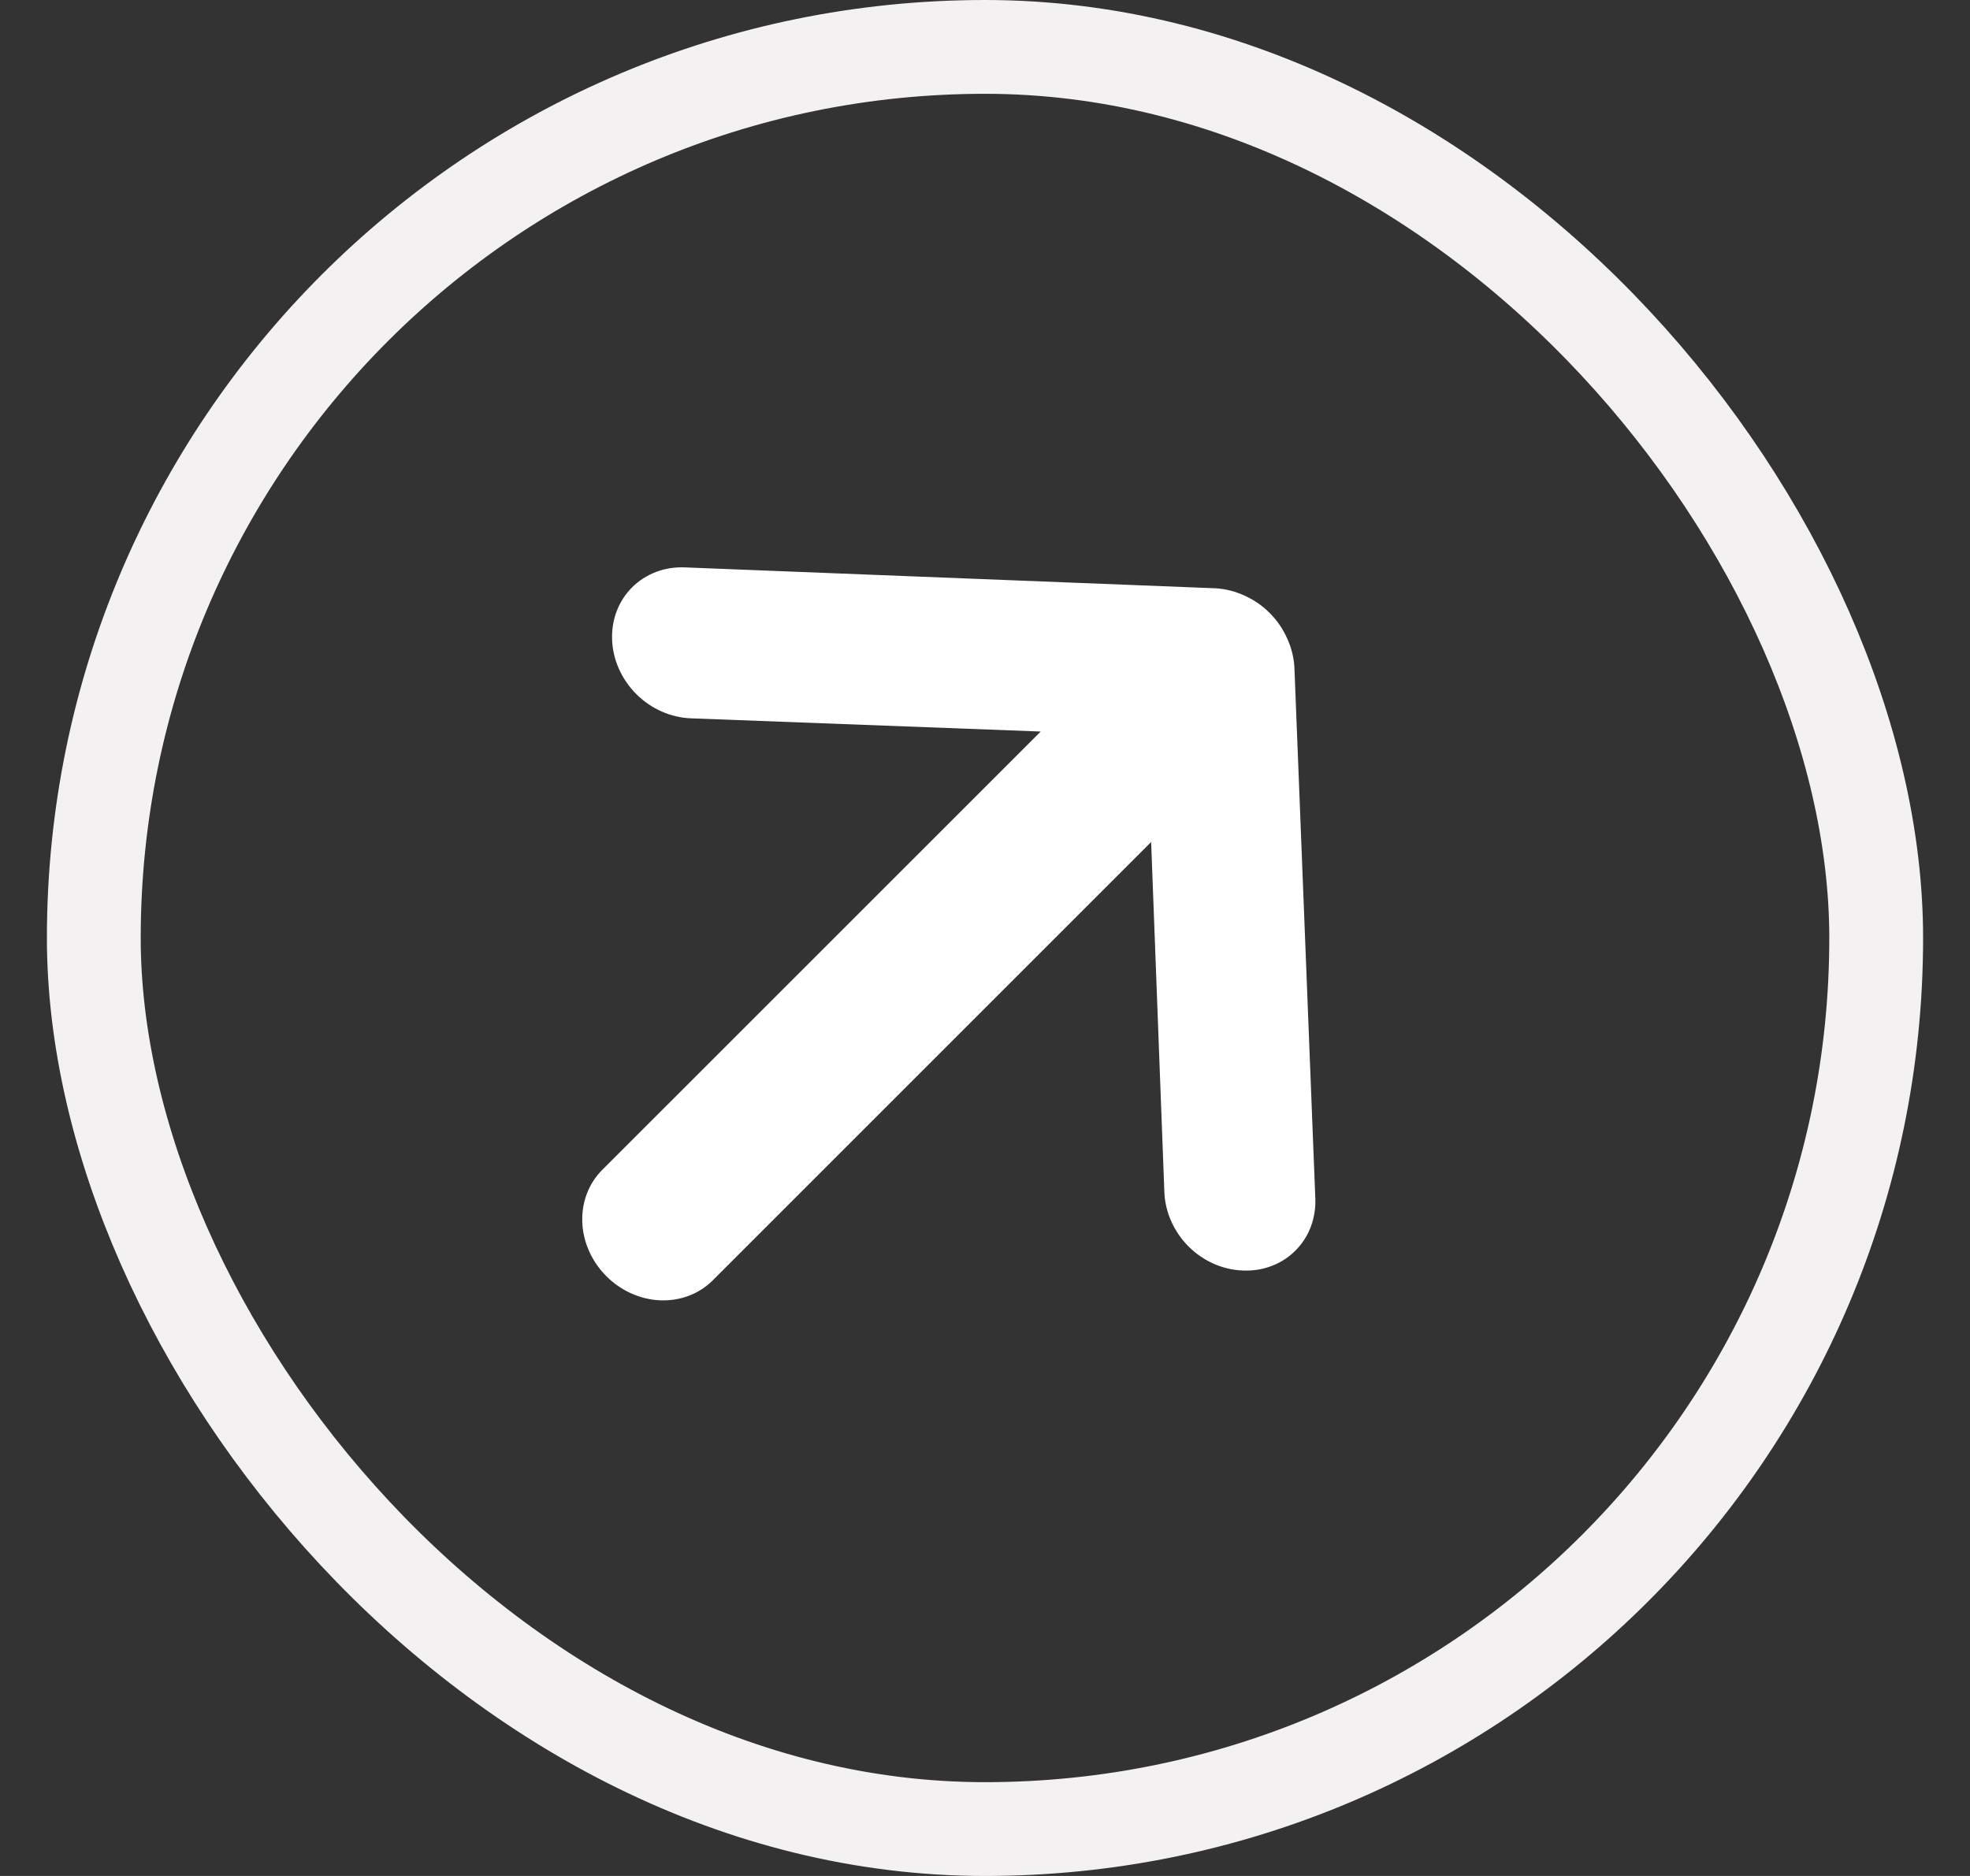
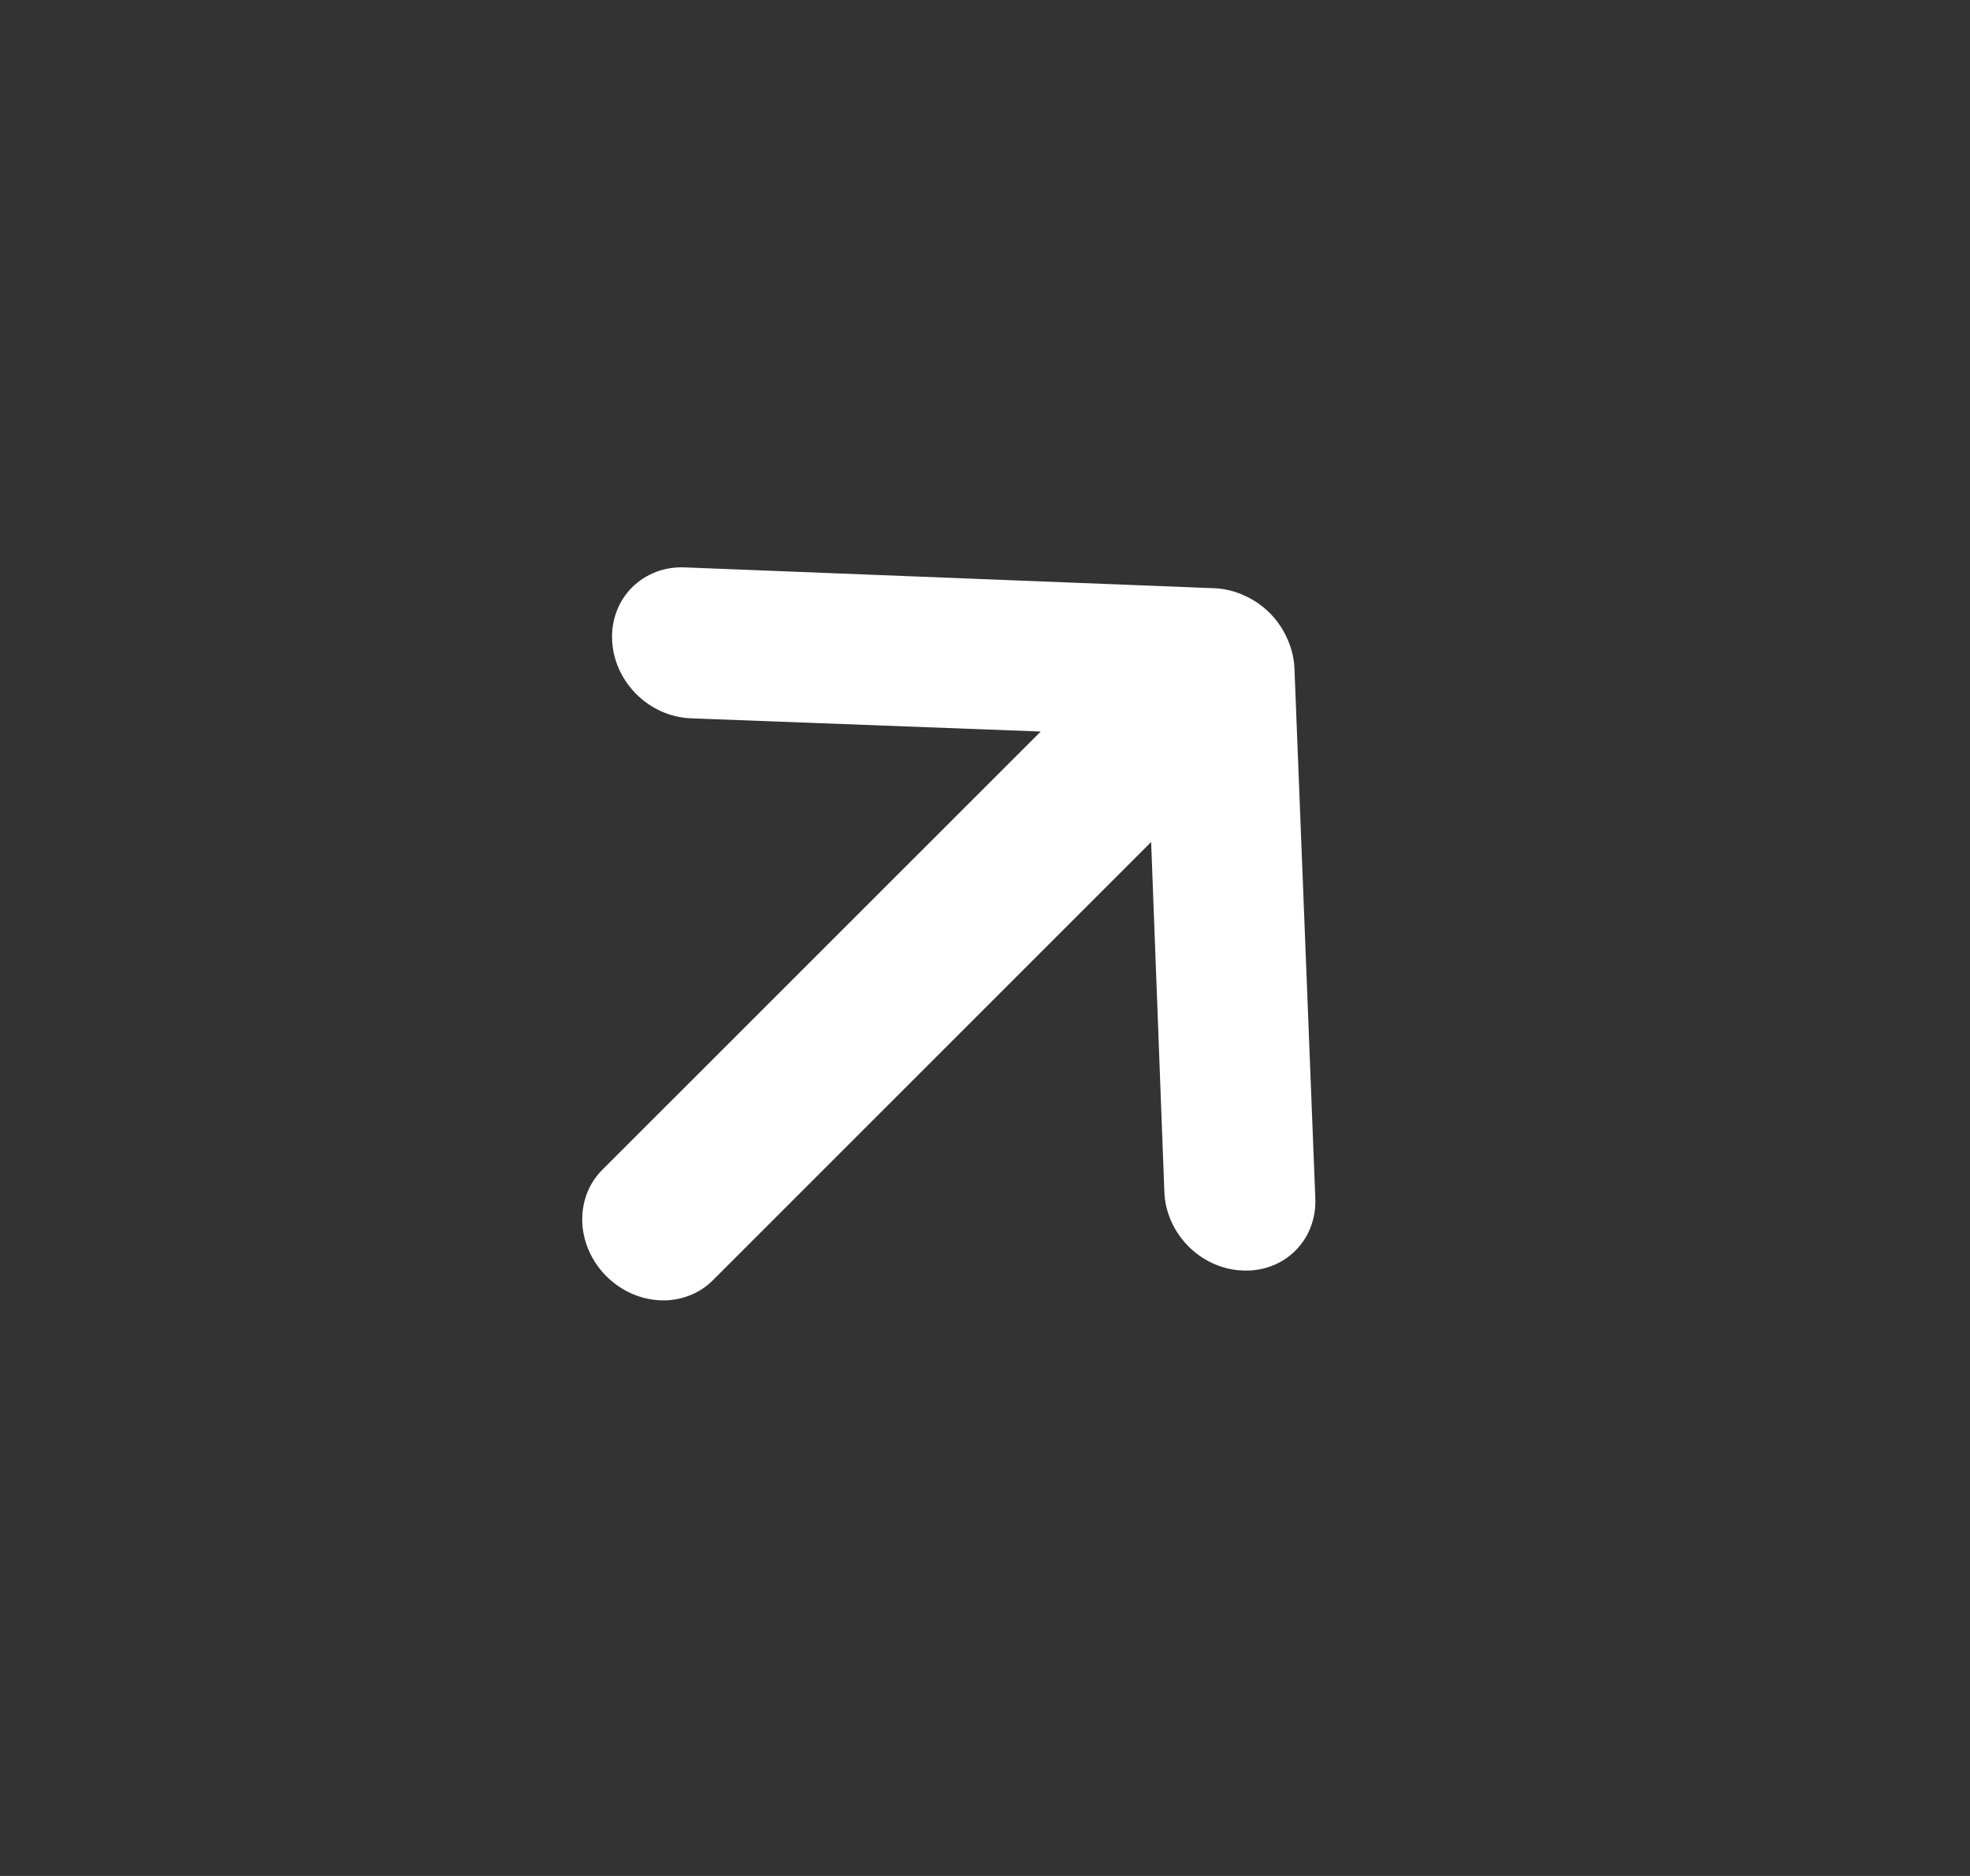
<svg xmlns="http://www.w3.org/2000/svg" width="21" height="20" viewBox="0 0 21 20" fill="none">
  <rect x="0" y="0" width="21" height="20" fill="#333333" stroke="none" />
-   <rect x="1" y="0.5" width="19" height="19" rx="9.5" stroke="#F3F1F1" />
  <path d="M14.021 12.773L13.798 7.108C13.791 7.003 13.764 6.898 13.718 6.8C13.629 6.602 13.468 6.441 13.271 6.352C13.172 6.306 13.068 6.279 12.962 6.272L7.297 6.049C7.192 6.045 7.088 6.061 6.992 6.098C6.896 6.135 6.81 6.19 6.738 6.262C6.593 6.407 6.516 6.608 6.525 6.822C6.533 7.035 6.626 7.243 6.783 7.4C6.939 7.556 7.147 7.649 7.361 7.658L11.094 7.799L6.419 12.473C6.275 12.617 6.199 12.818 6.207 13.03C6.215 13.243 6.308 13.45 6.464 13.606C6.62 13.762 6.827 13.855 7.04 13.863C7.252 13.871 7.453 13.795 7.597 13.651L12.271 8.977L12.412 12.709C12.416 12.815 12.441 12.921 12.485 13.02C12.529 13.119 12.592 13.211 12.669 13.288C12.747 13.366 12.838 13.429 12.938 13.473C13.037 13.517 13.143 13.542 13.248 13.545C13.354 13.55 13.458 13.534 13.554 13.497C13.651 13.461 13.737 13.405 13.809 13.333C13.881 13.261 13.937 13.175 13.973 13.079C14.009 12.982 14.026 12.879 14.021 12.773Z" fill="white" />
</svg>